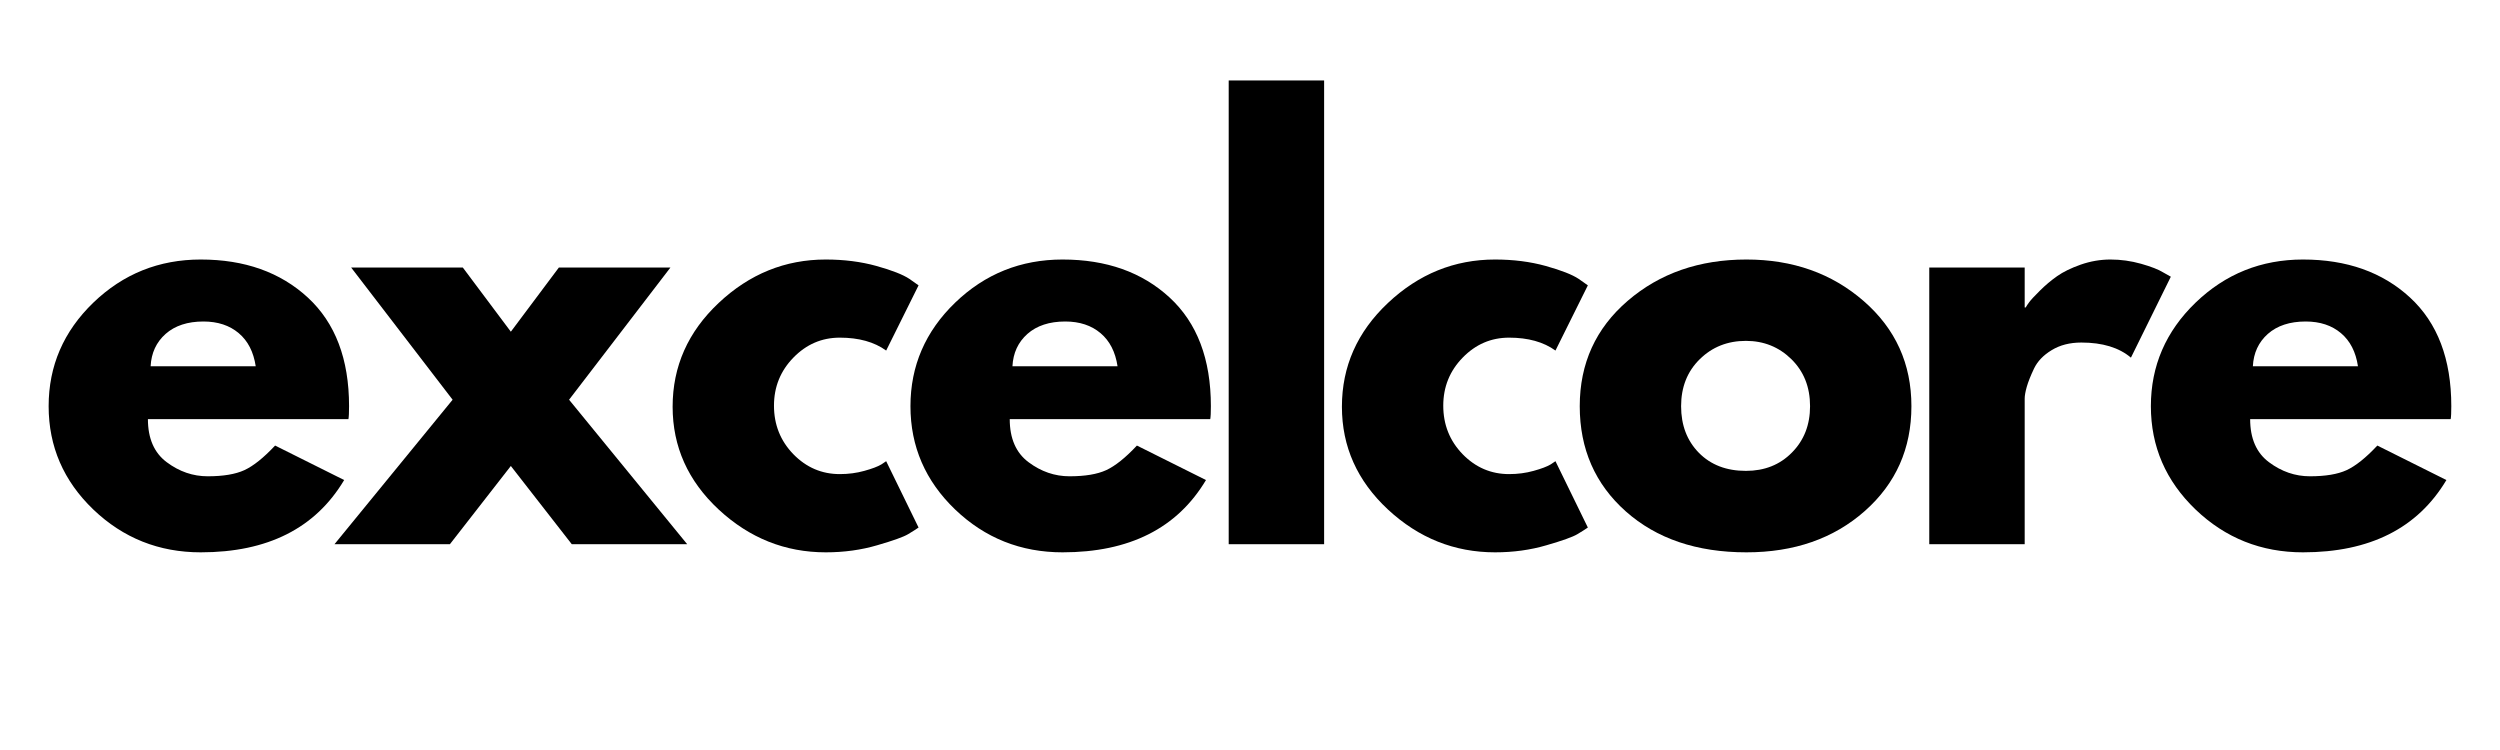
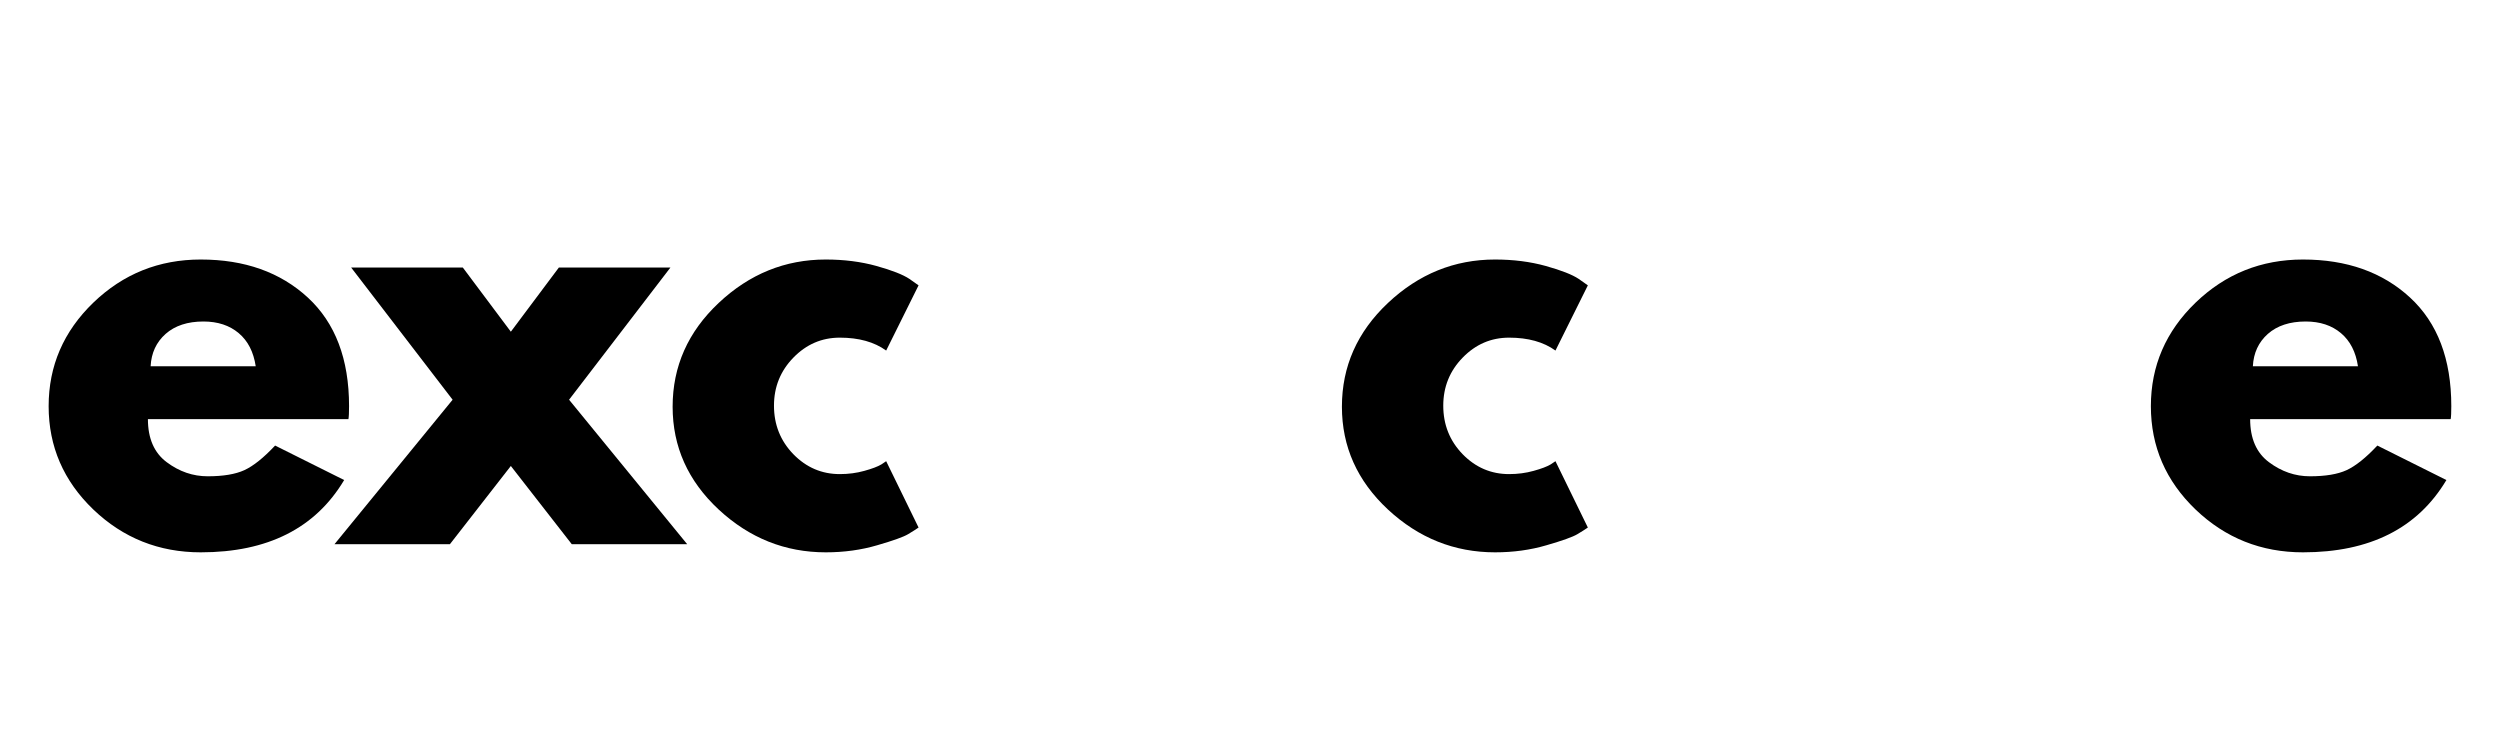
<svg xmlns="http://www.w3.org/2000/svg" width="500" zoomAndPan="magnify" viewBox="0 0 375 112.5" height="150" preserveAspectRatio="xMidYMid meet" version="1.0">
  <defs>
    <g />
  </defs>
  <g fill="#000000" fill-opacity="1">
    <g transform="translate(5.437, 81.631)">
      <g>
        <path d="M 46.828 -18.766 L 16.75 -18.766 C 16.75 -15.859 17.691 -13.703 19.578 -12.297 C 21.461 -10.891 23.508 -10.188 25.719 -10.188 C 28.039 -10.188 29.875 -10.492 31.219 -11.109 C 32.57 -11.734 34.109 -12.961 35.828 -14.797 L 46.188 -9.625 C 41.875 -2.395 34.703 1.219 24.672 1.219 C 18.41 1.219 13.039 -0.922 8.562 -5.203 C 4.094 -9.492 1.859 -14.66 1.859 -20.703 C 1.859 -26.742 4.094 -31.922 8.562 -36.234 C 13.039 -40.547 18.41 -42.703 24.672 -42.703 C 31.254 -42.703 36.609 -40.801 40.734 -37 C 44.859 -33.195 46.922 -27.766 46.922 -20.703 C 46.922 -19.734 46.891 -19.086 46.828 -18.766 Z M 17.156 -26.688 L 32.922 -26.688 C 32.598 -28.844 31.75 -30.5 30.375 -31.656 C 29 -32.82 27.234 -33.406 25.078 -33.406 C 22.703 -33.406 20.812 -32.785 19.406 -31.547 C 18.008 -30.305 17.258 -28.688 17.156 -26.688 Z M 17.156 -26.688 " />
      </g>
    </g>
  </g>
  <g fill="#000000" fill-opacity="1">
    <g transform="translate(50.173, 81.631)">
      <g>
        <path d="M 52.906 0 L 35.594 0 L 26.453 -11.734 L 17.312 0 L 0 0 L 17.719 -21.672 L 2.5 -41.5 L 19.25 -41.5 L 26.453 -31.875 L 33.656 -41.5 L 50.391 -41.5 L 35.188 -21.672 Z M 52.906 0 " />
      </g>
    </g>
  </g>
  <g fill="#000000" fill-opacity="1">
    <g transform="translate(99.035, 81.631)">
      <g>
        <path d="M 26.938 -30.984 C 24.238 -30.984 21.914 -29.984 19.969 -27.984 C 18.031 -25.992 17.062 -23.594 17.062 -20.781 C 17.062 -17.926 18.031 -15.5 19.969 -13.5 C 21.914 -11.508 24.238 -10.516 26.938 -10.516 C 28.227 -10.516 29.453 -10.676 30.609 -11 C 31.773 -11.32 32.629 -11.645 33.172 -11.969 L 33.891 -12.453 L 38.75 -2.5 C 38.375 -2.238 37.848 -1.906 37.172 -1.5 C 36.492 -1.094 34.953 -0.539 32.547 0.156 C 30.148 0.863 27.578 1.219 24.828 1.219 C 18.734 1.219 13.379 -0.922 8.766 -5.203 C 4.16 -9.492 1.859 -14.633 1.859 -20.625 C 1.859 -26.664 4.16 -31.852 8.766 -36.188 C 13.379 -40.531 18.734 -42.703 24.828 -42.703 C 27.578 -42.703 30.113 -42.379 32.438 -41.734 C 34.758 -41.086 36.406 -40.441 37.375 -39.797 L 38.75 -38.828 L 33.891 -29.047 C 32.109 -30.336 29.789 -30.984 26.938 -30.984 Z M 26.938 -30.984 " />
      </g>
    </g>
  </g>
  <g fill="#000000" fill-opacity="1">
    <g transform="translate(134.71, 81.631)">
      <g>
-         <path d="M 46.828 -18.766 L 16.75 -18.766 C 16.75 -15.859 17.691 -13.703 19.578 -12.297 C 21.461 -10.891 23.508 -10.188 25.719 -10.188 C 28.039 -10.188 29.875 -10.492 31.219 -11.109 C 32.57 -11.734 34.109 -12.961 35.828 -14.797 L 46.188 -9.625 C 41.875 -2.395 34.703 1.219 24.672 1.219 C 18.41 1.219 13.039 -0.922 8.562 -5.203 C 4.094 -9.492 1.859 -14.66 1.859 -20.703 C 1.859 -26.742 4.094 -31.922 8.562 -36.234 C 13.039 -40.547 18.41 -42.703 24.672 -42.703 C 31.254 -42.703 36.609 -40.801 40.734 -37 C 44.859 -33.195 46.922 -27.766 46.922 -20.703 C 46.922 -19.734 46.891 -19.086 46.828 -18.766 Z M 17.156 -26.688 L 32.922 -26.688 C 32.598 -28.844 31.75 -30.5 30.375 -31.656 C 29 -32.82 27.234 -33.406 25.078 -33.406 C 22.703 -33.406 20.812 -32.785 19.406 -31.547 C 18.008 -30.305 17.258 -28.688 17.156 -26.688 Z M 17.156 -26.688 " />
-       </g>
+         </g>
    </g>
  </g>
  <g fill="#000000" fill-opacity="1">
    <g transform="translate(179.446, 81.631)">
      <g>
-         <path d="M 4.859 0 L 4.859 -69.562 L 19.172 -69.562 L 19.172 0 Z M 4.859 0 " />
-       </g>
+         </g>
    </g>
  </g>
  <g fill="#000000" fill-opacity="1">
    <g transform="translate(199.428, 81.631)">
      <g>
        <path d="M 26.938 -30.984 C 24.238 -30.984 21.914 -29.984 19.969 -27.984 C 18.031 -25.992 17.062 -23.594 17.062 -20.781 C 17.062 -17.926 18.031 -15.5 19.969 -13.5 C 21.914 -11.508 24.238 -10.516 26.938 -10.516 C 28.227 -10.516 29.453 -10.676 30.609 -11 C 31.773 -11.32 32.629 -11.645 33.172 -11.969 L 33.891 -12.453 L 38.75 -2.5 C 38.375 -2.238 37.848 -1.906 37.172 -1.5 C 36.492 -1.094 34.953 -0.539 32.547 0.156 C 30.148 0.863 27.578 1.219 24.828 1.219 C 18.734 1.219 13.379 -0.922 8.766 -5.203 C 4.16 -9.492 1.859 -14.633 1.859 -20.625 C 1.859 -26.664 4.16 -31.852 8.766 -36.188 C 13.379 -40.531 18.734 -42.703 24.828 -42.703 C 27.578 -42.703 30.113 -42.379 32.438 -41.734 C 34.758 -41.086 36.406 -40.441 37.375 -39.797 L 38.75 -38.828 L 33.891 -29.047 C 32.109 -30.336 29.789 -30.984 26.938 -30.984 Z M 26.938 -30.984 " />
      </g>
    </g>
  </g>
  <g fill="#000000" fill-opacity="1">
    <g transform="translate(235.103, 81.631)">
      <g>
-         <path d="M 8.766 -4.922 C 4.16 -9.023 1.859 -14.285 1.859 -20.703 C 1.859 -27.117 4.258 -32.391 9.062 -36.516 C 13.863 -40.641 19.797 -42.703 26.859 -42.703 C 33.816 -42.703 39.68 -40.625 44.453 -36.469 C 49.223 -32.32 51.609 -27.066 51.609 -20.703 C 51.609 -14.336 49.273 -9.094 44.609 -4.969 C 39.941 -0.844 34.023 1.219 26.859 1.219 C 19.41 1.219 13.379 -0.828 8.766 -4.922 Z M 19.859 -27.75 C 17.992 -25.914 17.062 -23.566 17.062 -20.703 C 17.062 -17.848 17.953 -15.516 19.734 -13.703 C 21.516 -11.898 23.863 -11 26.781 -11 C 29.582 -11 31.883 -11.914 33.688 -13.75 C 35.5 -15.582 36.406 -17.898 36.406 -20.703 C 36.406 -23.566 35.473 -25.914 33.609 -27.75 C 31.742 -29.582 29.469 -30.5 26.781 -30.5 C 24.031 -30.5 21.723 -29.582 19.859 -27.75 Z M 19.859 -27.75 " />
-       </g>
+         </g>
    </g>
  </g>
  <g fill="#000000" fill-opacity="1">
    <g transform="translate(284.531, 81.631)">
      <g>
-         <path d="M 4.859 0 L 4.859 -41.5 L 19.172 -41.5 L 19.172 -35.516 L 19.328 -35.516 C 19.441 -35.723 19.617 -35.988 19.859 -36.312 C 20.098 -36.645 20.625 -37.211 21.438 -38.016 C 22.25 -38.828 23.113 -39.555 24.031 -40.203 C 24.945 -40.848 26.129 -41.426 27.578 -41.938 C 29.035 -42.445 30.52 -42.703 32.031 -42.703 C 33.594 -42.703 35.129 -42.488 36.641 -42.062 C 38.148 -41.633 39.254 -41.203 39.953 -40.766 L 41.094 -40.125 L 35.109 -27.984 C 33.328 -29.492 30.848 -30.25 27.672 -30.25 C 25.941 -30.25 24.457 -29.867 23.219 -29.109 C 21.977 -28.359 21.098 -27.441 20.578 -26.359 C 20.066 -25.285 19.703 -24.367 19.484 -23.609 C 19.273 -22.859 19.172 -22.27 19.172 -21.844 L 19.172 0 Z M 4.859 0 " />
-       </g>
+         </g>
    </g>
  </g>
  <g fill="#000000" fill-opacity="1">
    <g transform="translate(320.773, 81.631)">
      <g>
        <path d="M 46.828 -18.766 L 16.75 -18.766 C 16.75 -15.859 17.691 -13.703 19.578 -12.297 C 21.461 -10.891 23.508 -10.188 25.719 -10.188 C 28.039 -10.188 29.875 -10.492 31.219 -11.109 C 32.57 -11.734 34.109 -12.961 35.828 -14.797 L 46.188 -9.625 C 41.875 -2.395 34.703 1.219 24.672 1.219 C 18.41 1.219 13.039 -0.922 8.562 -5.203 C 4.094 -9.492 1.859 -14.66 1.859 -20.703 C 1.859 -26.742 4.094 -31.922 8.562 -36.234 C 13.039 -40.547 18.41 -42.703 24.672 -42.703 C 31.254 -42.703 36.609 -40.801 40.734 -37 C 44.859 -33.195 46.922 -27.766 46.922 -20.703 C 46.922 -19.734 46.891 -19.086 46.828 -18.766 Z M 17.156 -26.688 L 32.922 -26.688 C 32.598 -28.844 31.75 -30.5 30.375 -31.656 C 29 -32.82 27.234 -33.406 25.078 -33.406 C 22.703 -33.406 20.812 -32.785 19.406 -31.547 C 18.008 -30.305 17.258 -28.688 17.156 -26.688 Z M 17.156 -26.688 " />
      </g>
    </g>
  </g>
</svg>